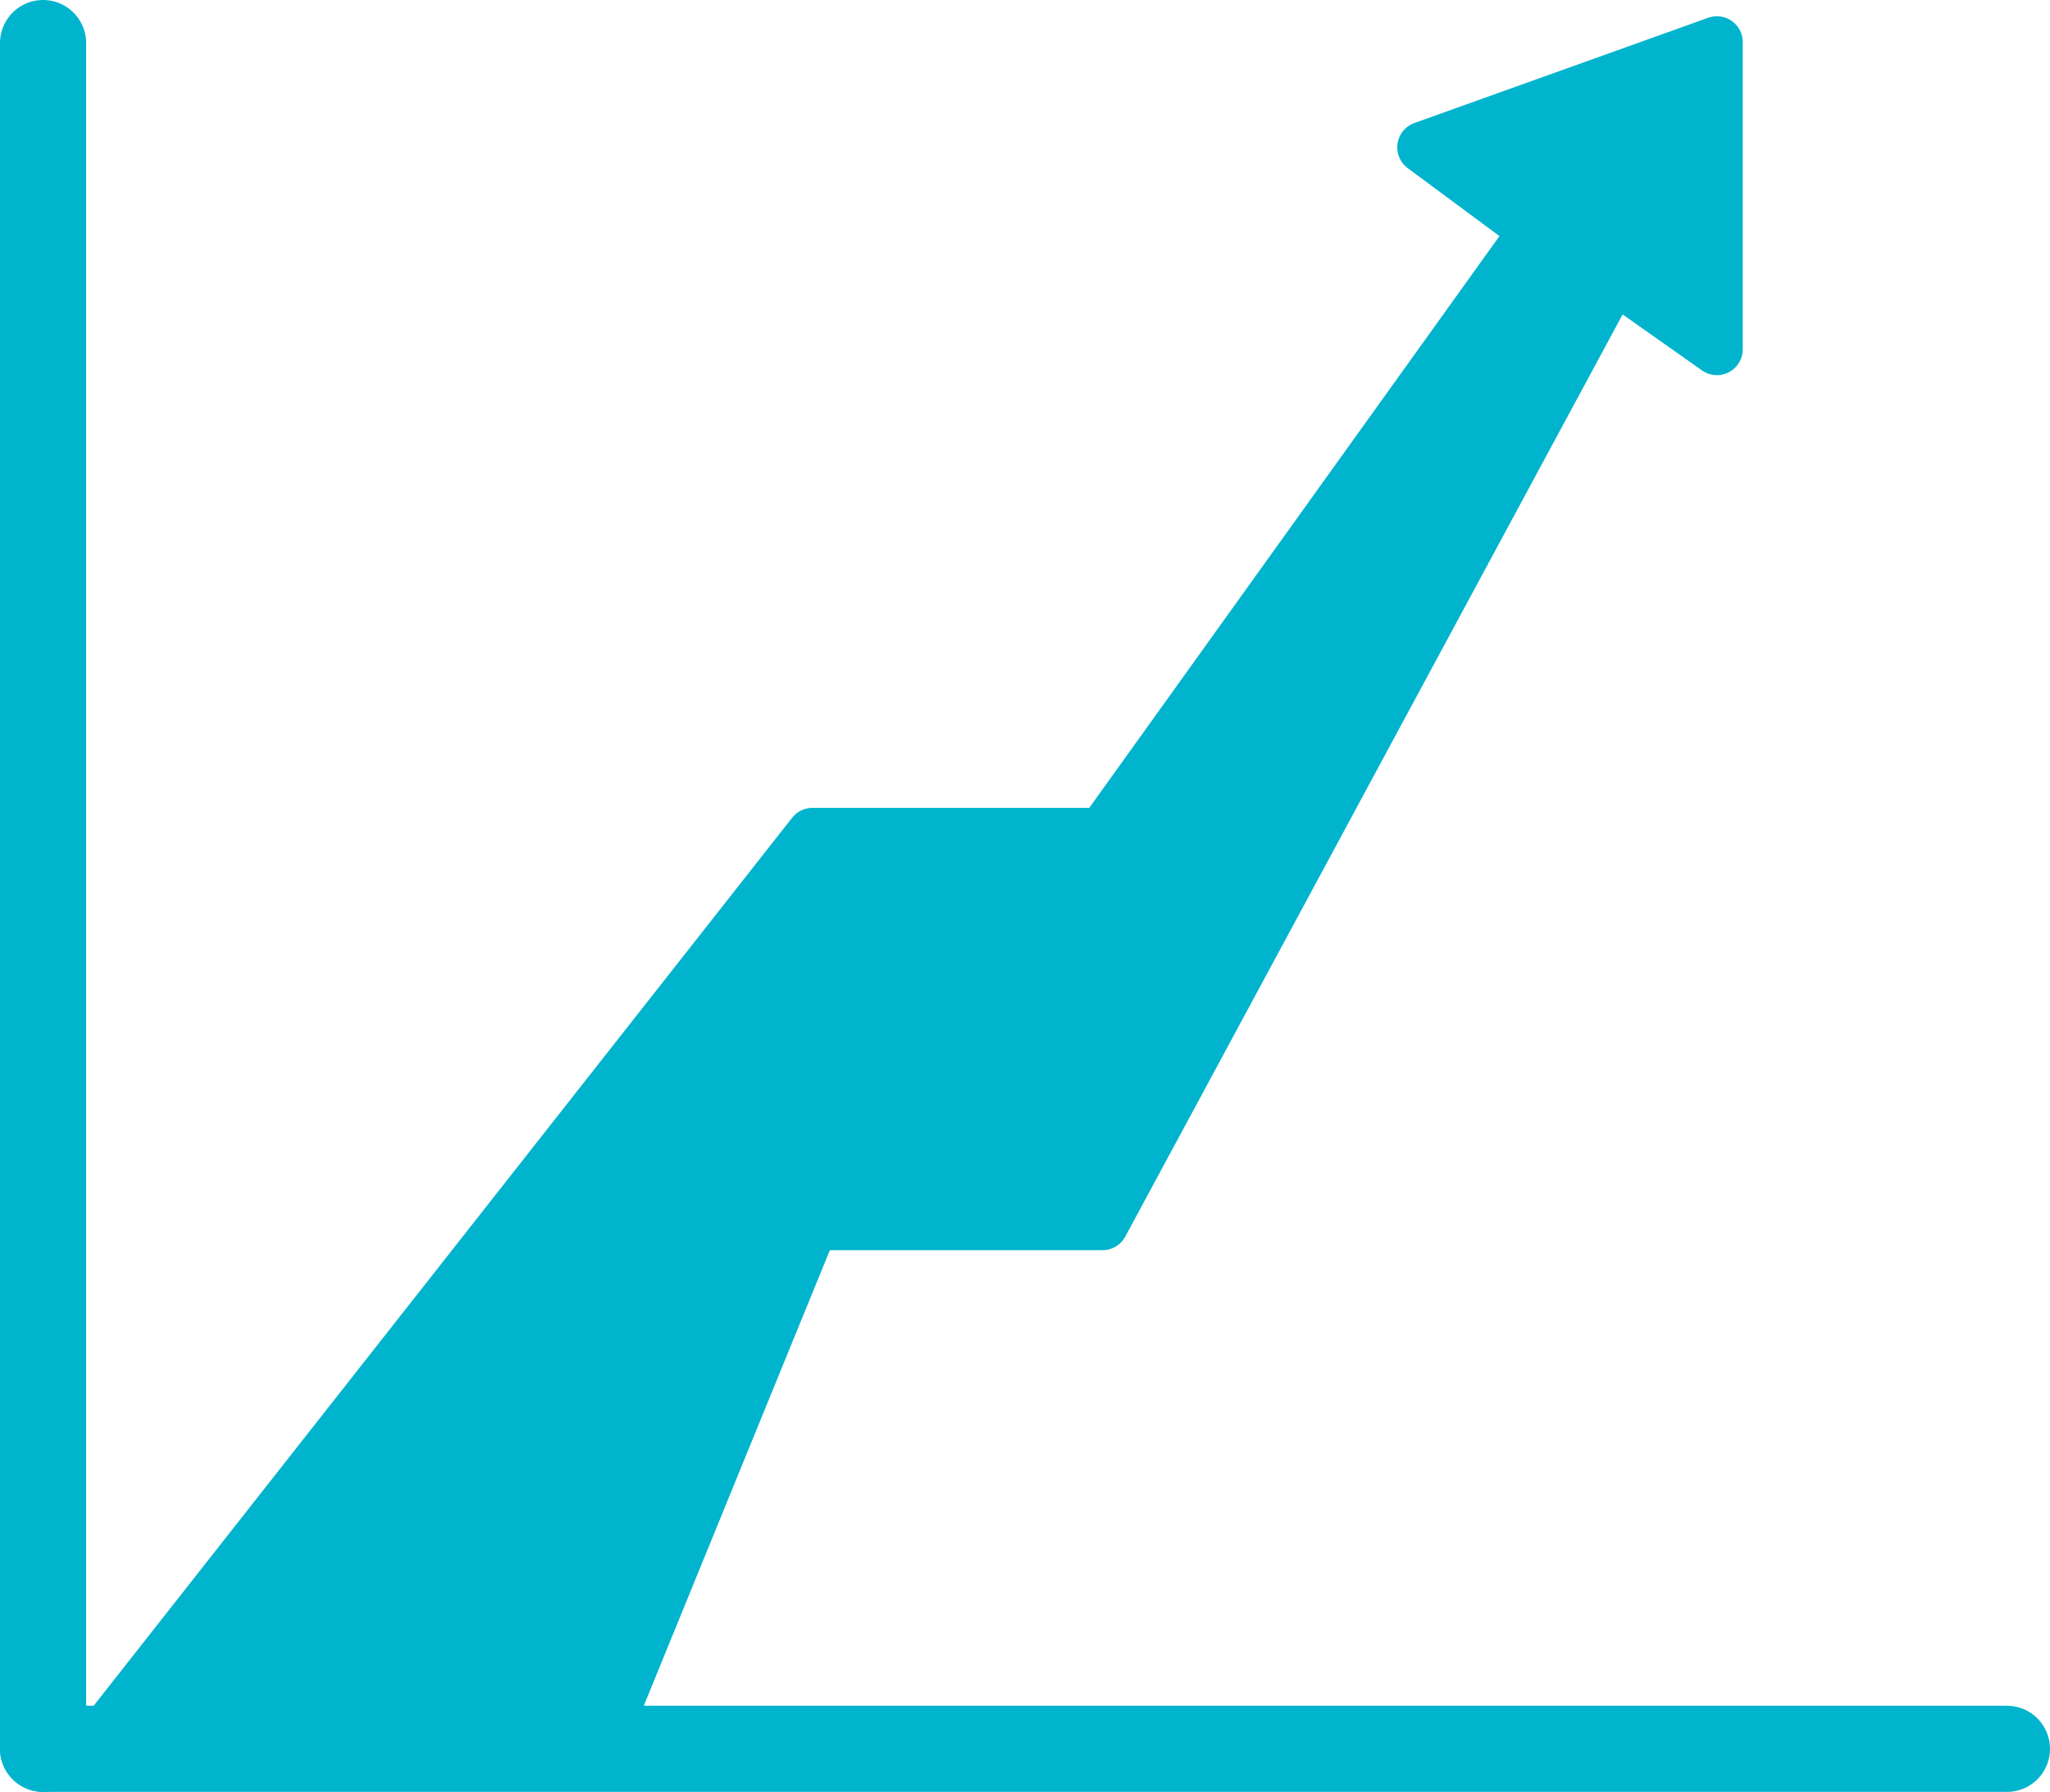
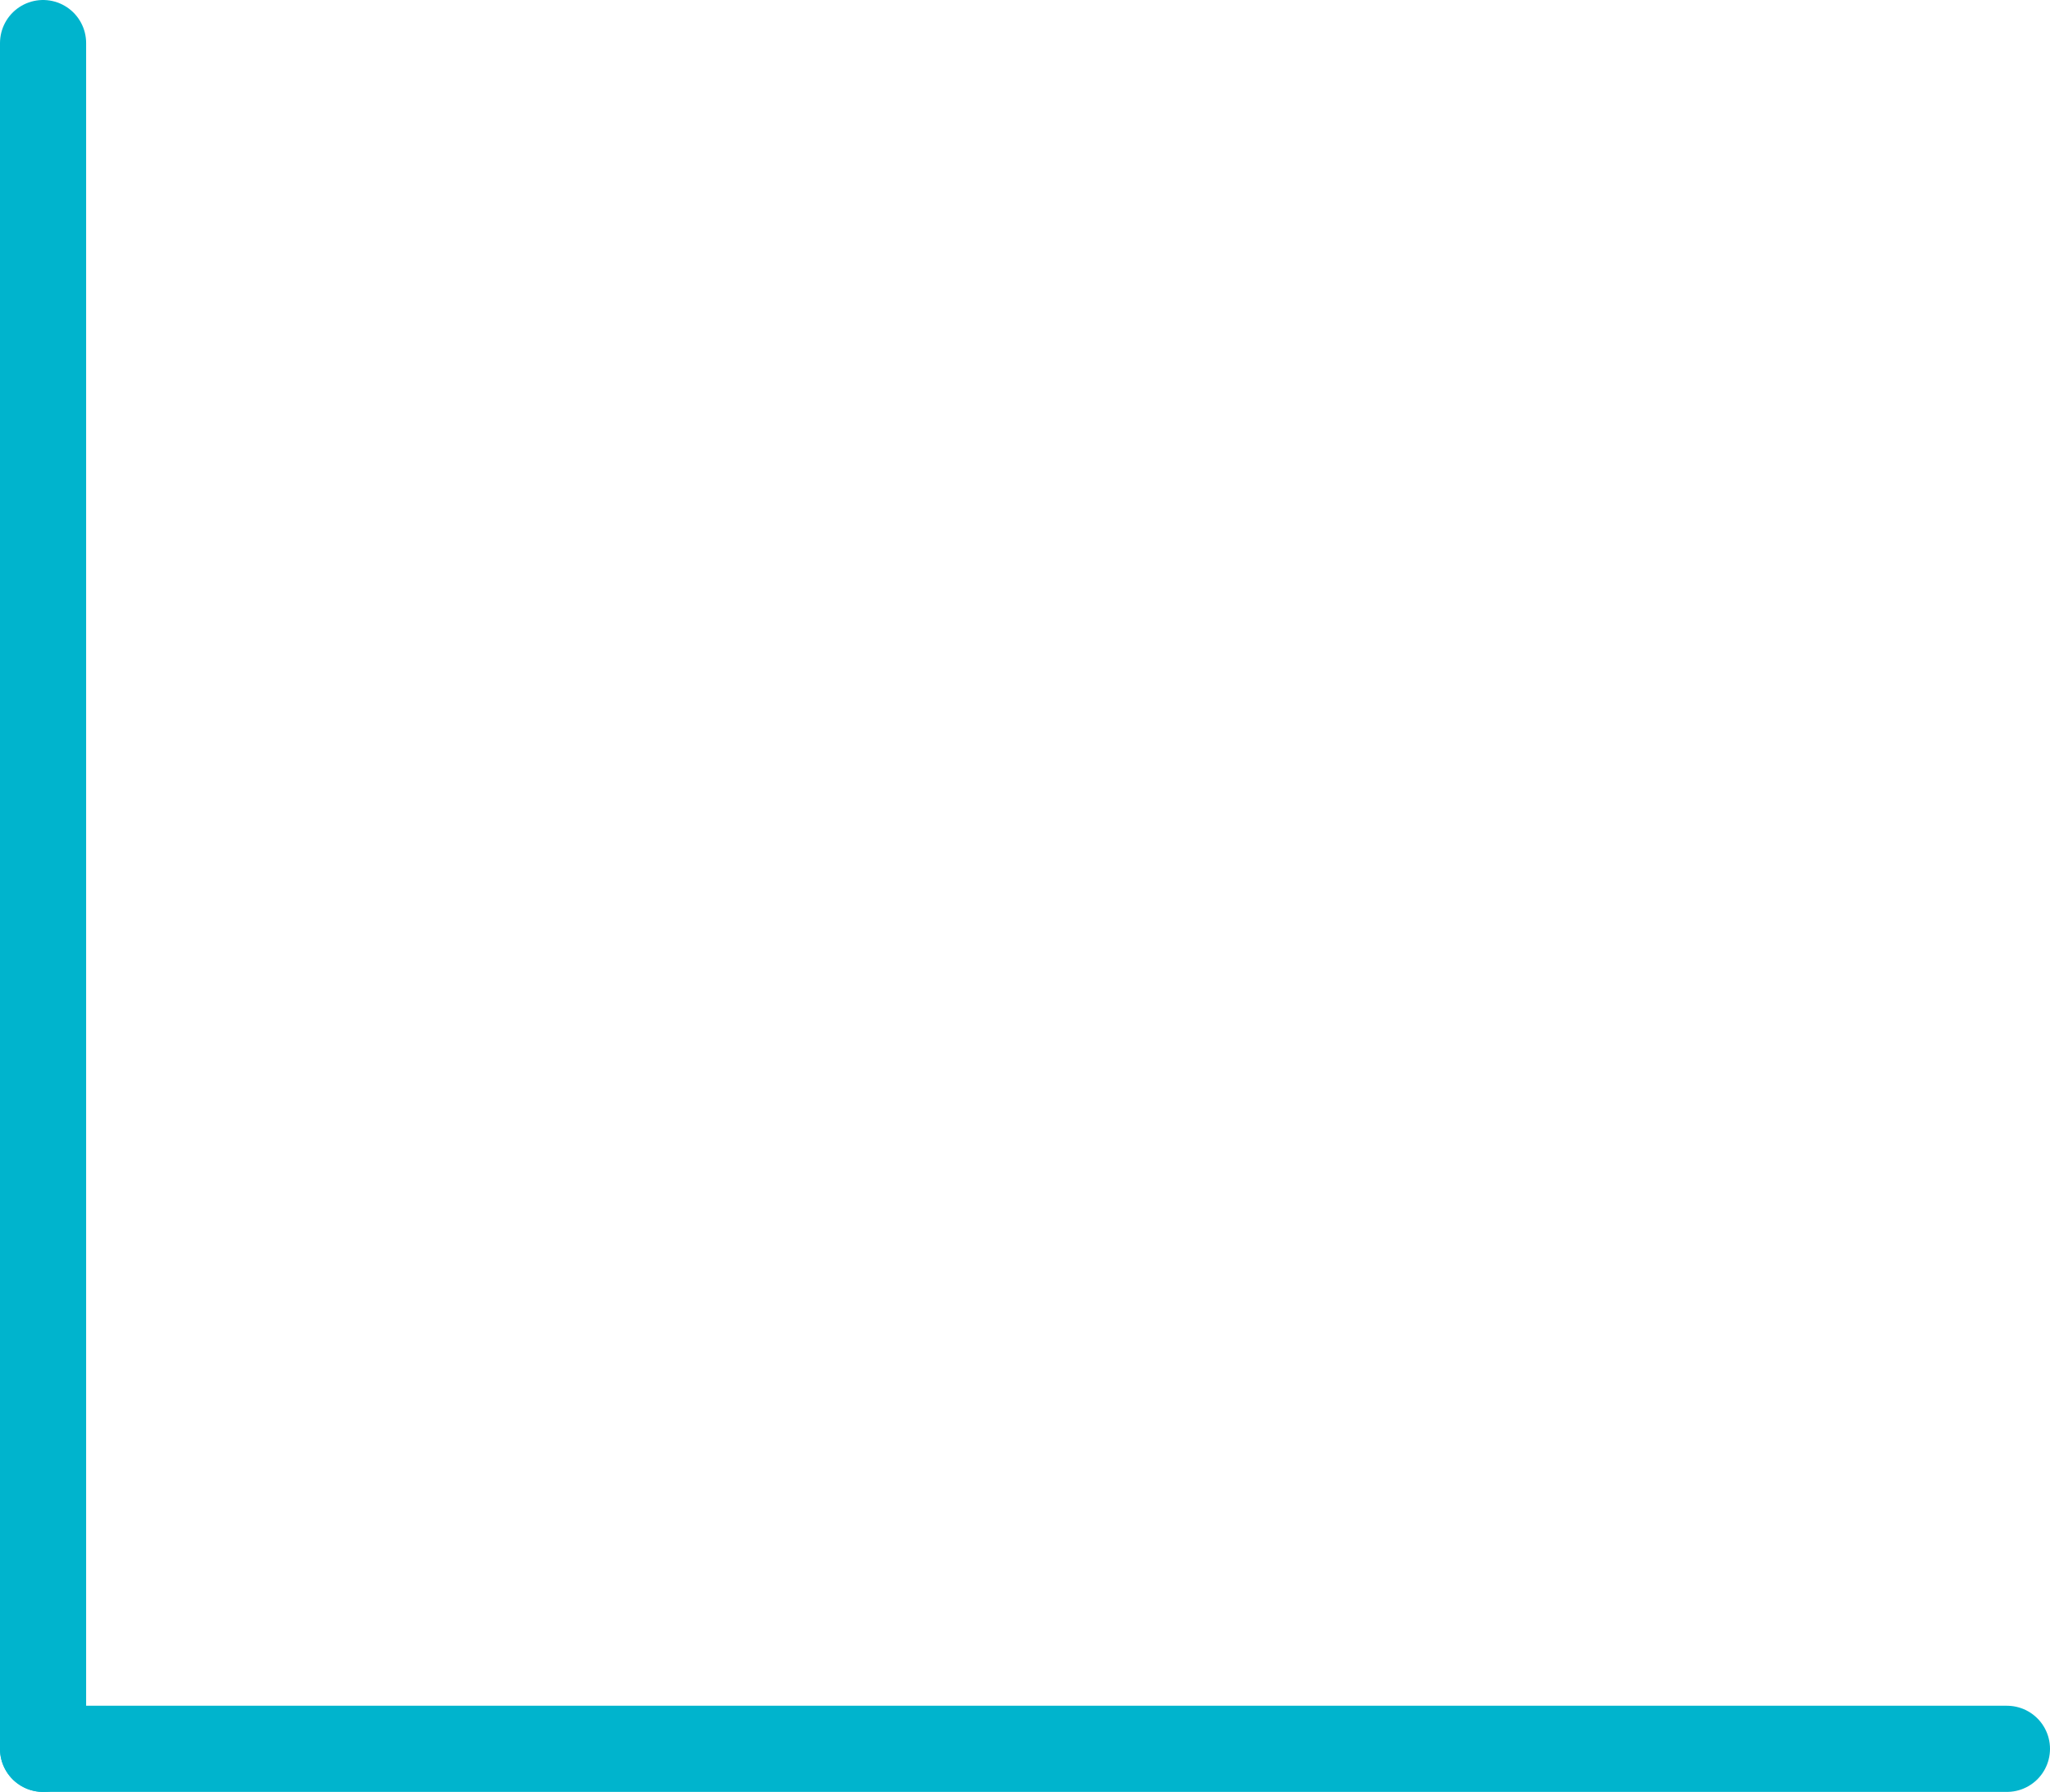
<svg xmlns="http://www.w3.org/2000/svg" width="119" height="104" viewBox="0 0 119 104">
  <g id="chart" transform="translate(-888 -2966)">
-     <path id="Path_289" data-name="Path 289" d="M894.558,3066l40.605-51.613H952l25.122-35.011-6.513-4.824,17.055-6.109v17.83l-5.99-4.225L952,3037.059H935.164L923.342,3066Z" fill="#00b4cd" stroke="#00b4cd" stroke-linecap="round" stroke-linejoin="round" stroke-width="3" />
    <g id="Group_5" data-name="Group 5" transform="translate(-11 36)">
      <line id="Line_11" data-name="Line 11" y2="99" transform="translate(901.5 2932.5)" fill="none" stroke="#00b4cd" stroke-linecap="round" stroke-width="5" />
      <line id="Line_12" data-name="Line 12" x1="114" transform="translate(901.5 3031.5)" fill="none" stroke="#00b4cd" stroke-linecap="round" stroke-width="5" />
    </g>
  </g>
</svg>